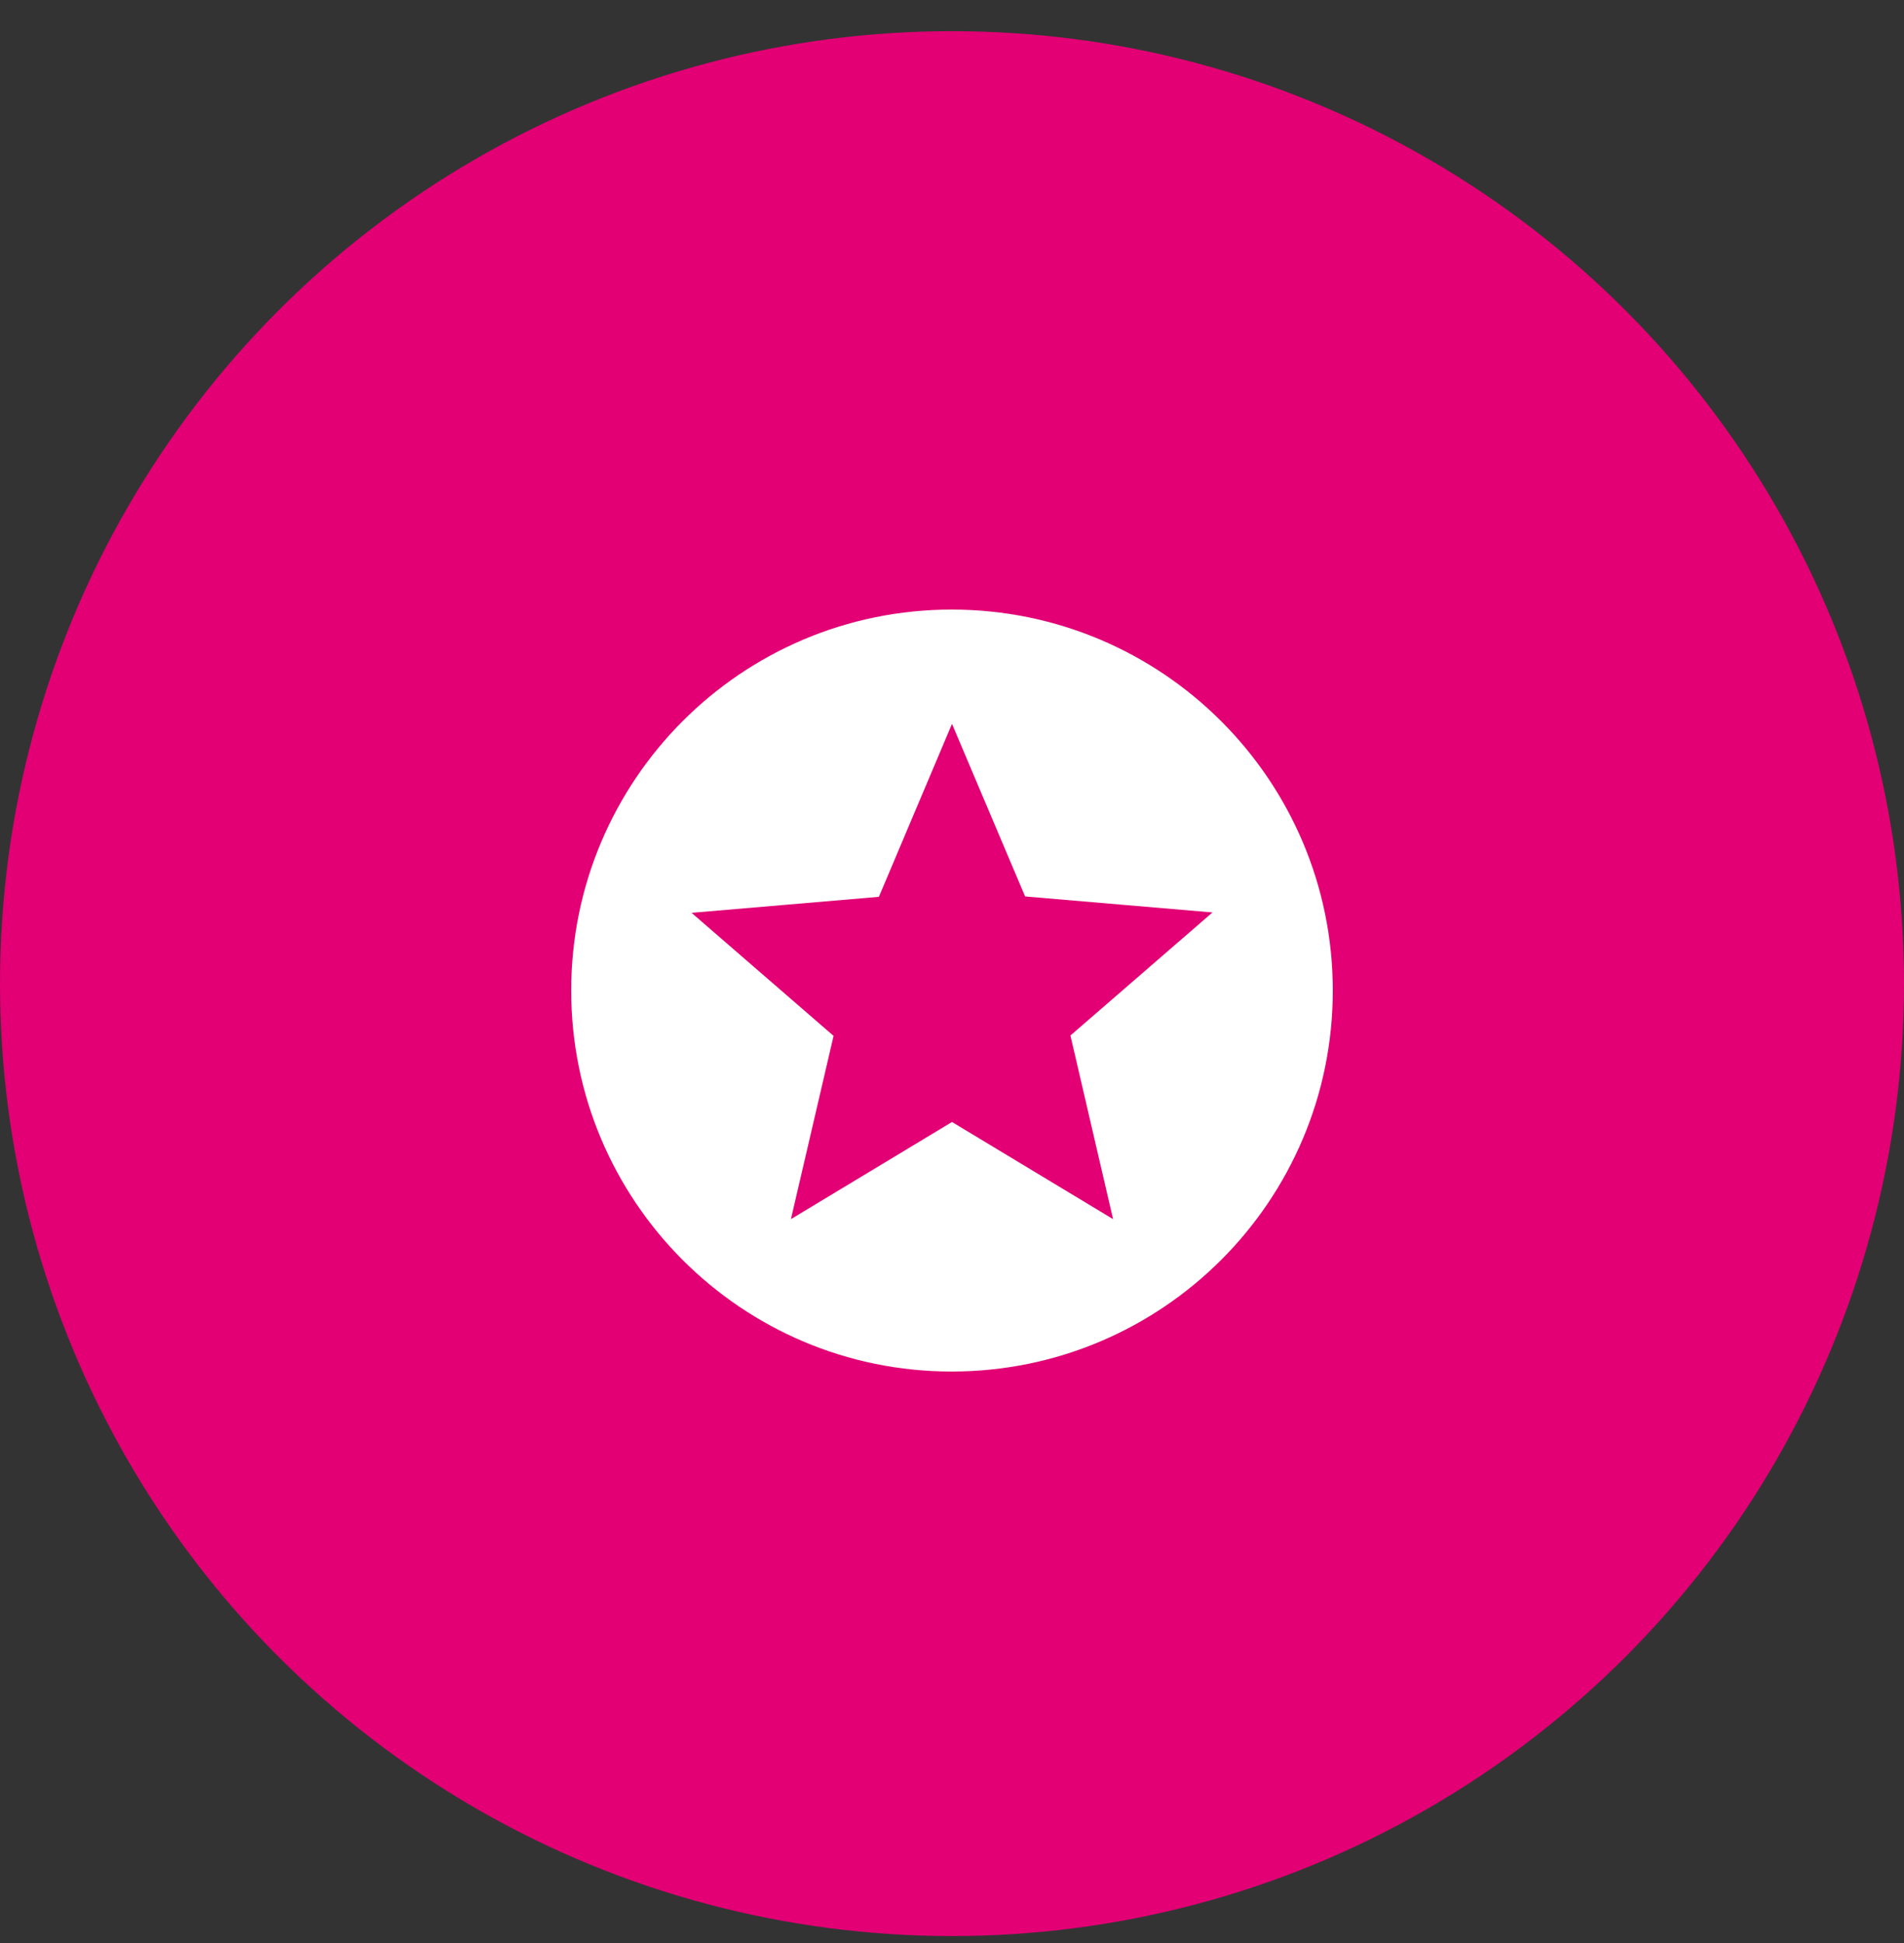
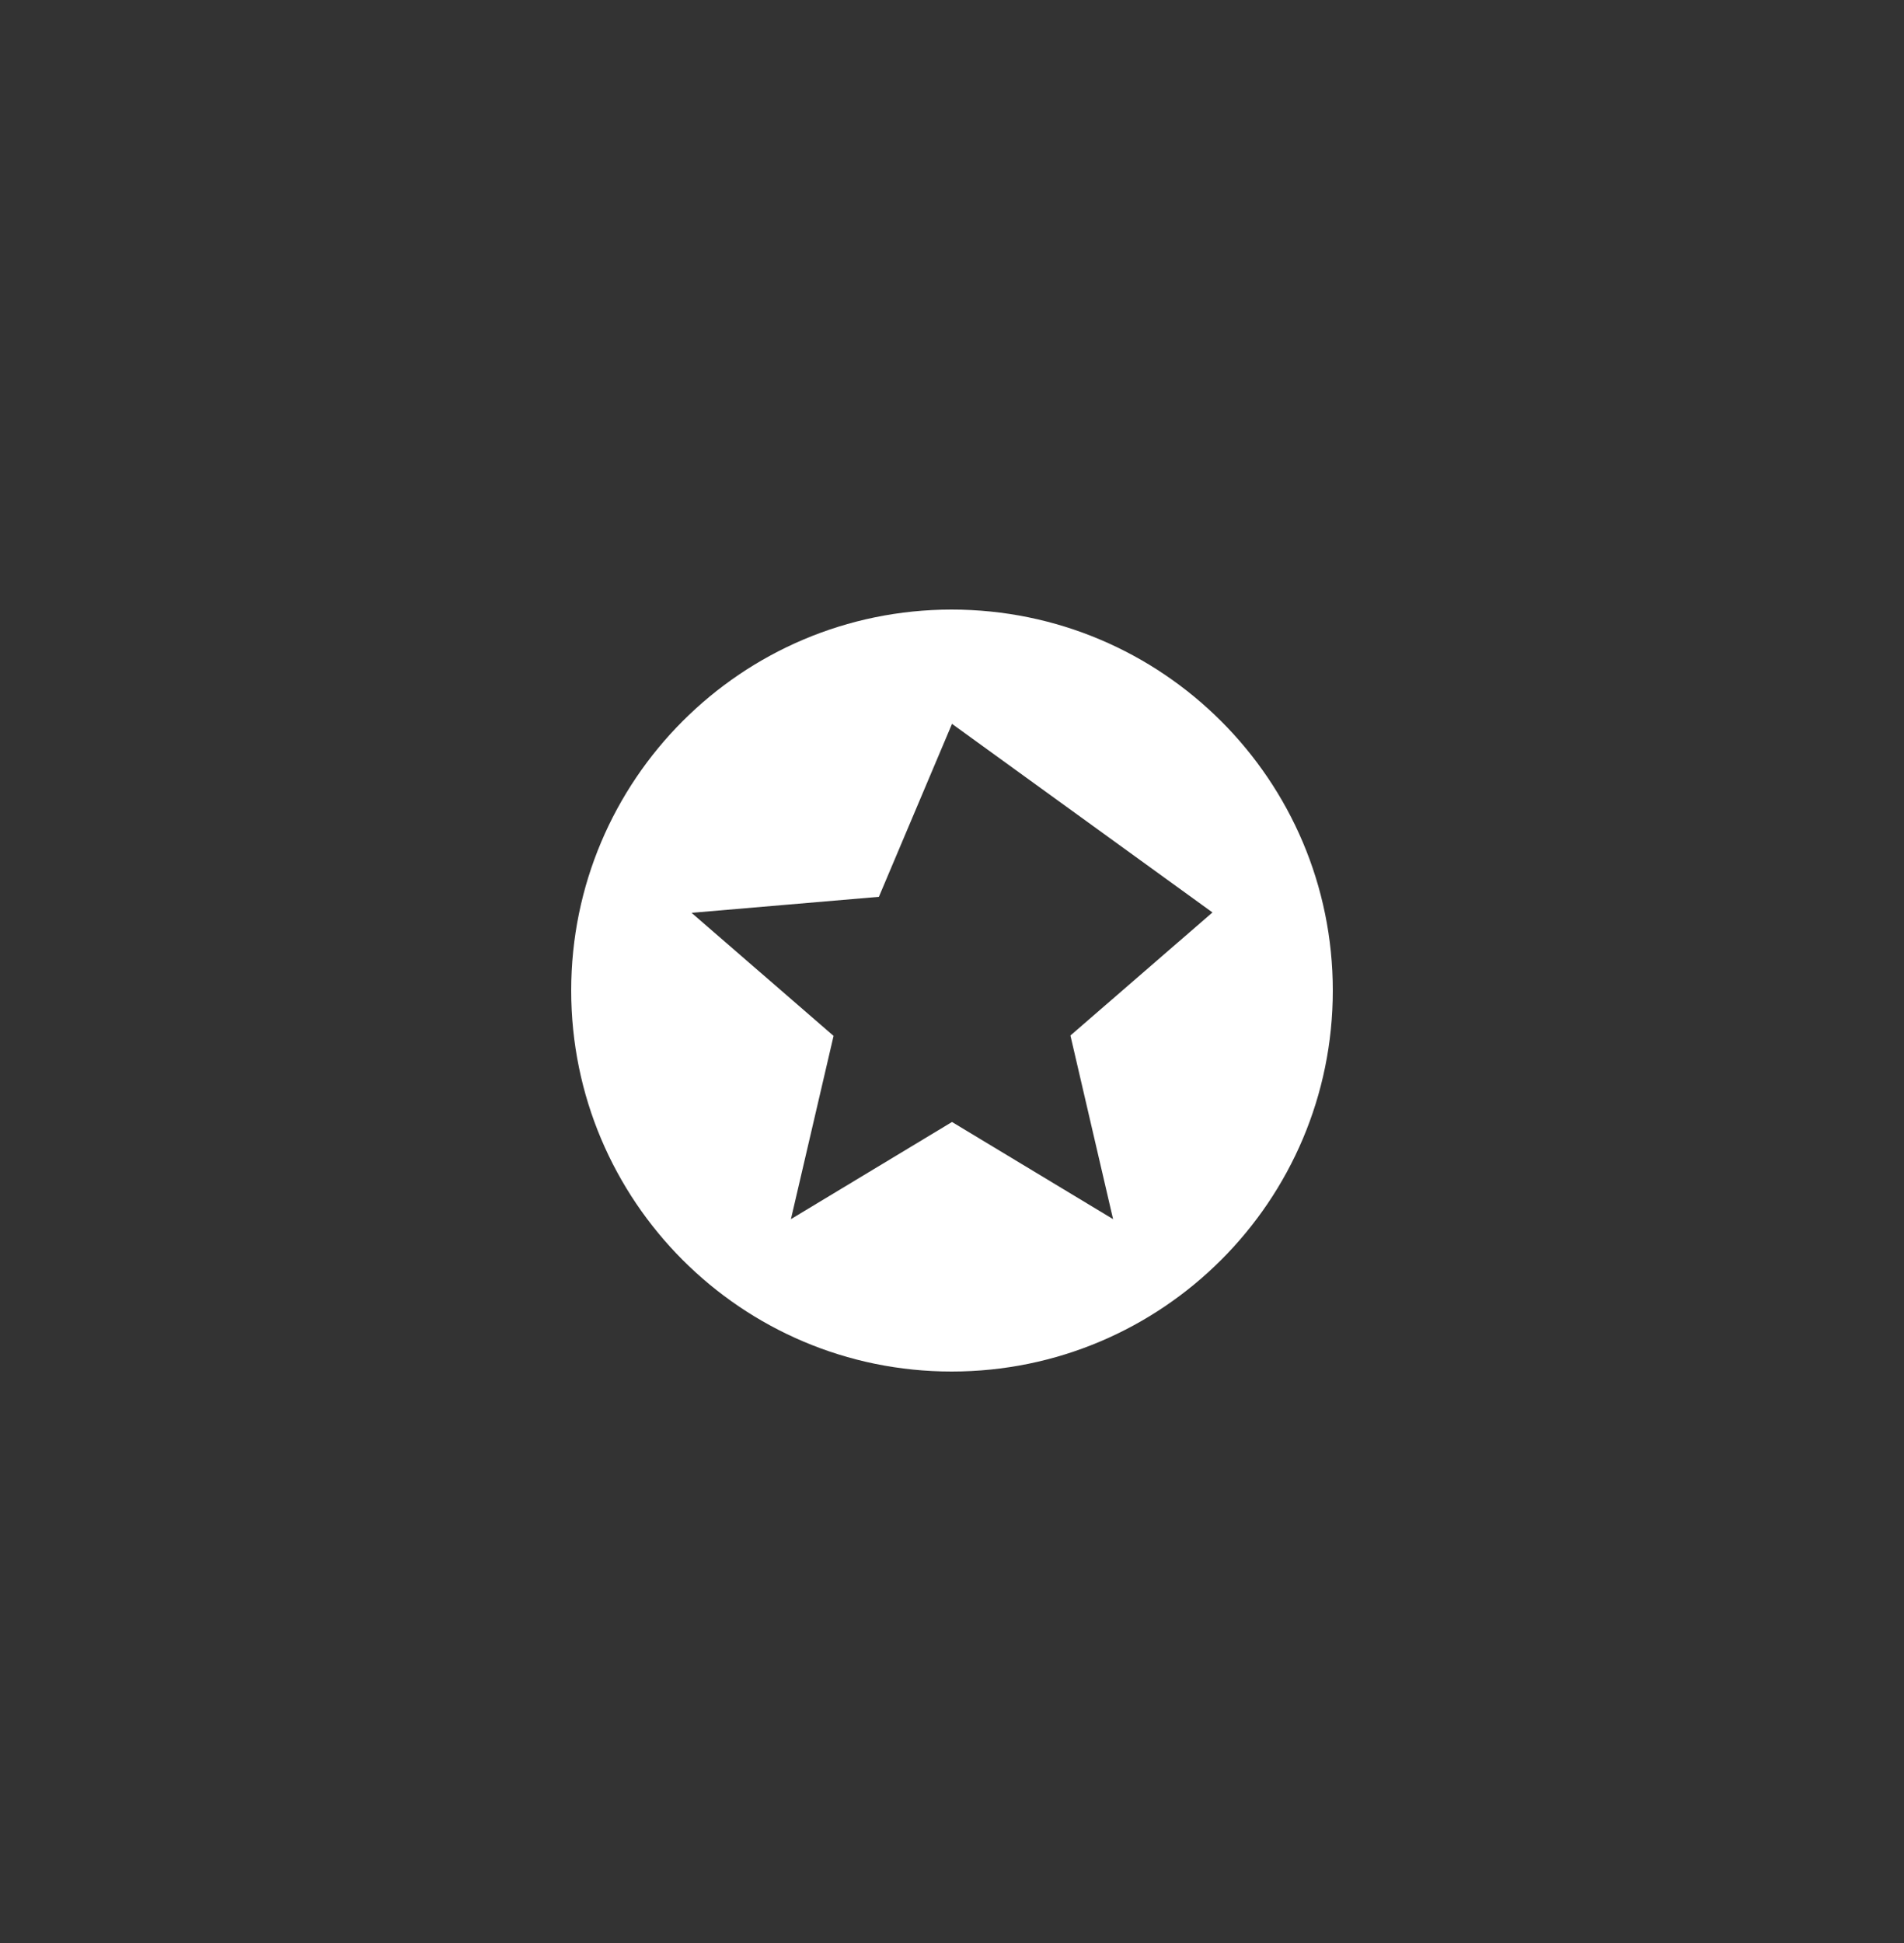
<svg xmlns="http://www.w3.org/2000/svg" width="50" height="51" viewBox="0 0 50 51" fill="none">
  <rect x="0" y="0" width="50" height="51" fill="#333333" stroke="none" />
-   <circle cx="25" cy="25.818" r="25" fill="#E20074" />
-   <path d="M24.99 16C19.47 16 15 20.48 15 26C15 31.52 19.47 36 24.99 36C30.52 36 35 31.52 35 26C35 20.48 30.52 16 24.99 16ZM29.23 32L25 29.45L20.77 32L21.89 27.19L18.16 23.96L23.08 23.54L25 19L26.92 23.53L31.84 23.95L28.11 27.18L29.23 32Z" fill="white" />
+   <path d="M24.99 16C19.47 16 15 20.48 15 26C15 31.52 19.47 36 24.99 36C30.52 36 35 31.52 35 26C35 20.48 30.52 16 24.99 16ZM29.23 32L25 29.45L20.77 32L21.89 27.19L18.16 23.96L23.08 23.54L25 19L31.84 23.95L28.11 27.18L29.23 32Z" fill="white" />
</svg>